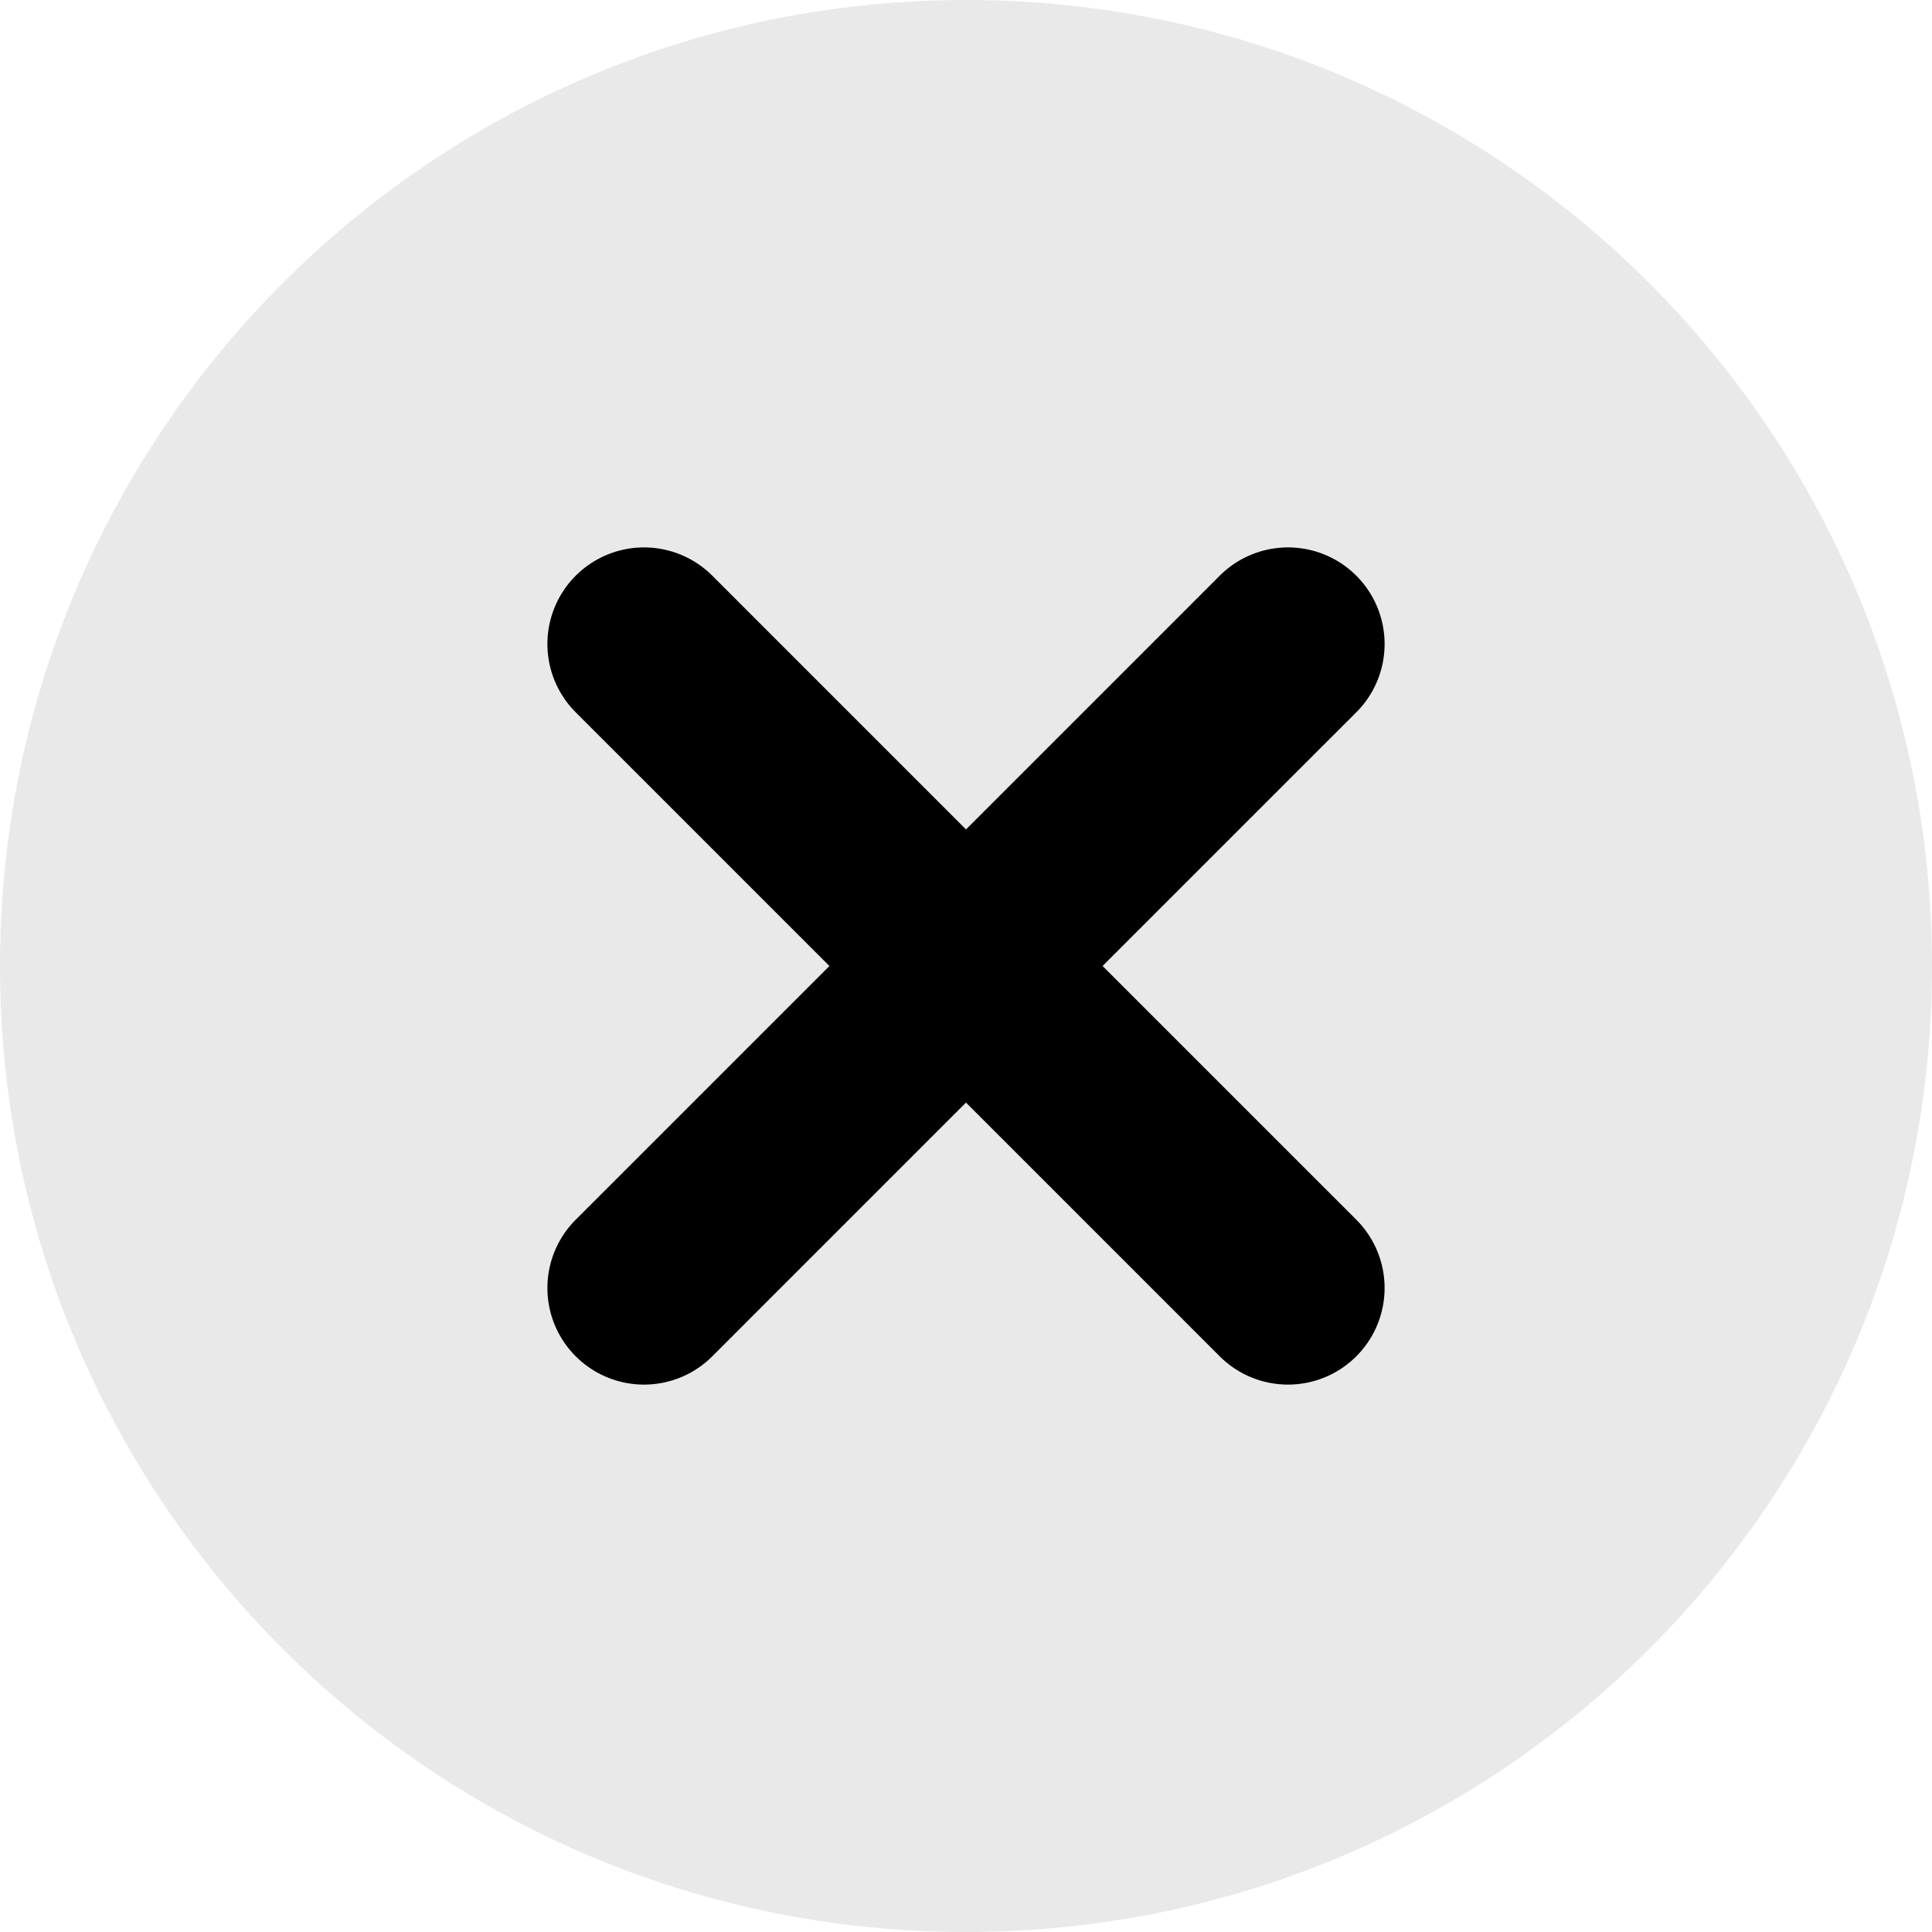
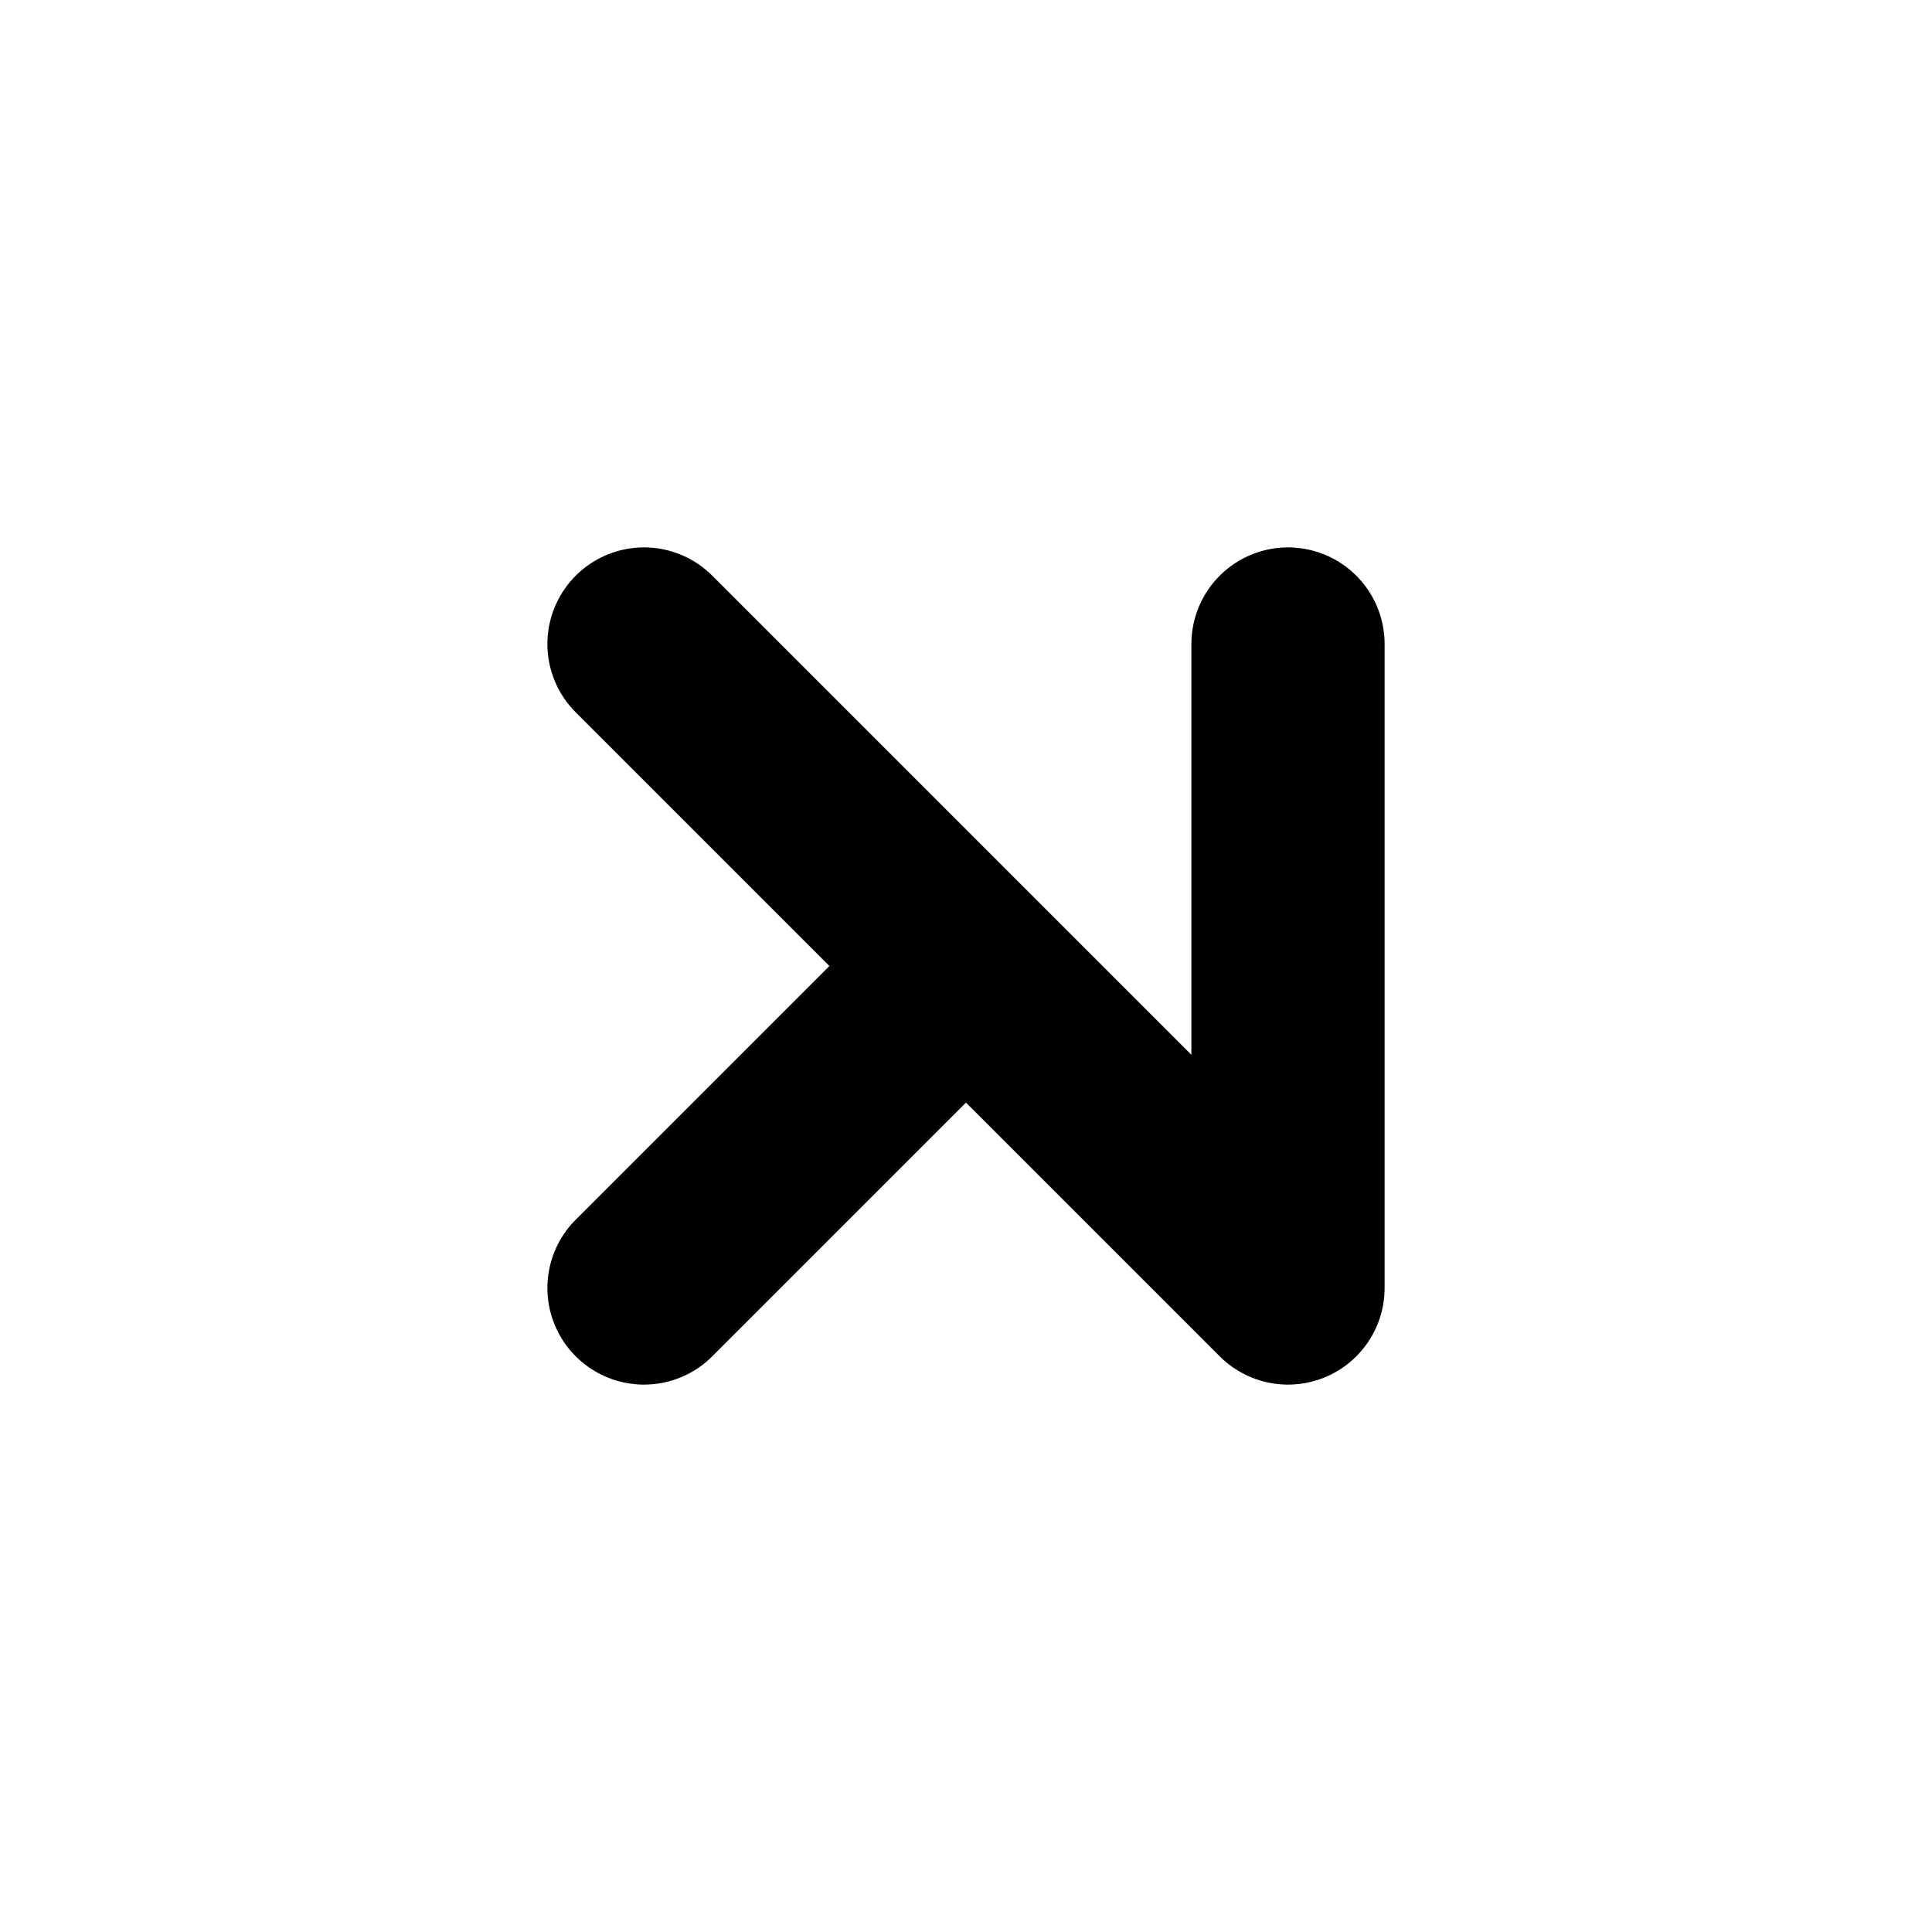
<svg xmlns="http://www.w3.org/2000/svg" width="30" height="30" viewBox="0 0 30 30" fill="none">
-   <path fill-rule="evenodd" clip-rule="evenodd" d="M0 15C0 6.715 6.715 0 15 0C23.285 0 30 6.715 30 15C30 23.285 23.285 30 15 30C6.715 30 0 23.285 0 15ZM11.56 9.44C11.278 9.166 10.899 9.015 10.505 9.018C10.112 9.022 9.736 9.18 9.458 9.458C9.18 9.736 9.022 10.112 9.018 10.505C9.015 10.899 9.166 11.278 9.44 11.56L12.879 15L9.44 18.439C9.296 18.578 9.182 18.743 9.103 18.926C9.025 19.109 8.983 19.306 8.982 19.505C8.98 19.705 9.018 19.902 9.093 20.086C9.169 20.271 9.28 20.438 9.421 20.579C9.562 20.72 9.729 20.831 9.914 20.907C10.098 20.982 10.295 21.02 10.495 21.018C10.694 21.017 10.891 20.975 11.074 20.897C11.257 20.818 11.422 20.704 11.56 20.561L15 17.121L18.439 20.561C18.722 20.834 19.101 20.985 19.495 20.982C19.888 20.978 20.264 20.82 20.542 20.542C20.82 20.264 20.978 19.888 20.982 19.495C20.985 19.101 20.834 18.722 20.561 18.439L17.121 15L20.561 11.56C20.834 11.278 20.985 10.899 20.982 10.505C20.978 10.112 20.82 9.736 20.542 9.458C20.264 9.18 19.888 9.022 19.495 9.018C19.101 9.015 18.722 9.166 18.439 9.44L15 12.879L11.56 9.44Z" fill="#E9E9E9" />
-   <path d="M15 15L10 10M15 15L20 20M15 15L20 10M15 15L10 20" stroke="black" stroke-width="3" stroke-linecap="round" stroke-linejoin="round" />
+   <path d="M15 15L10 10M15 15L20 20L20 10M15 15L10 20" stroke="black" stroke-width="3" stroke-linecap="round" stroke-linejoin="round" />
</svg>